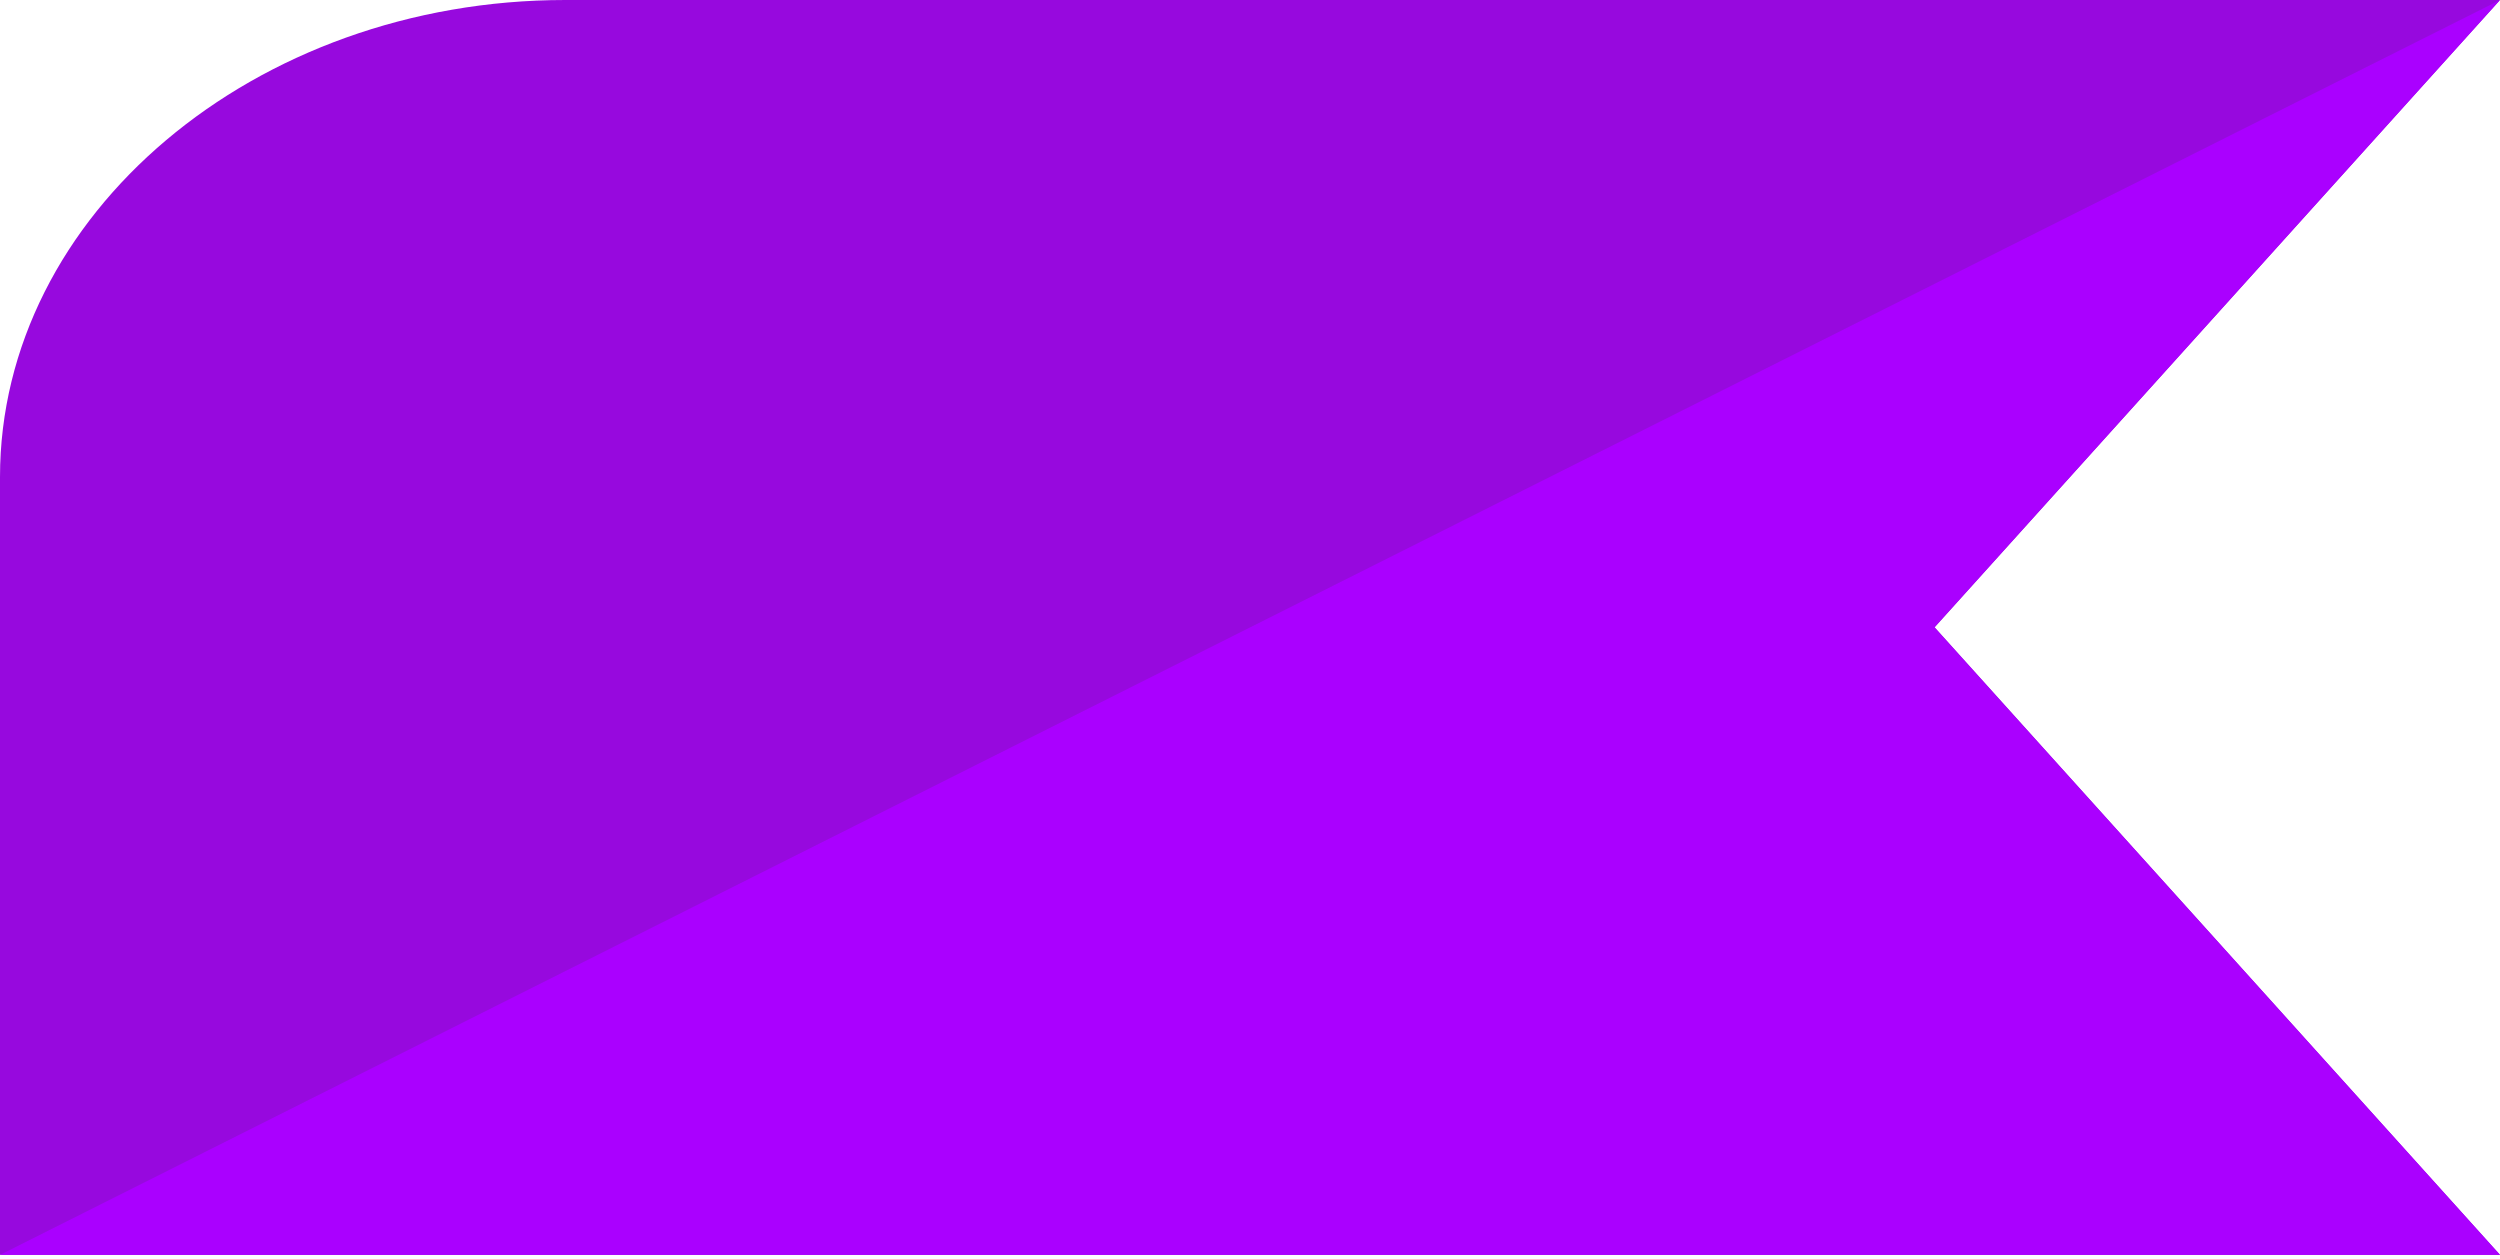
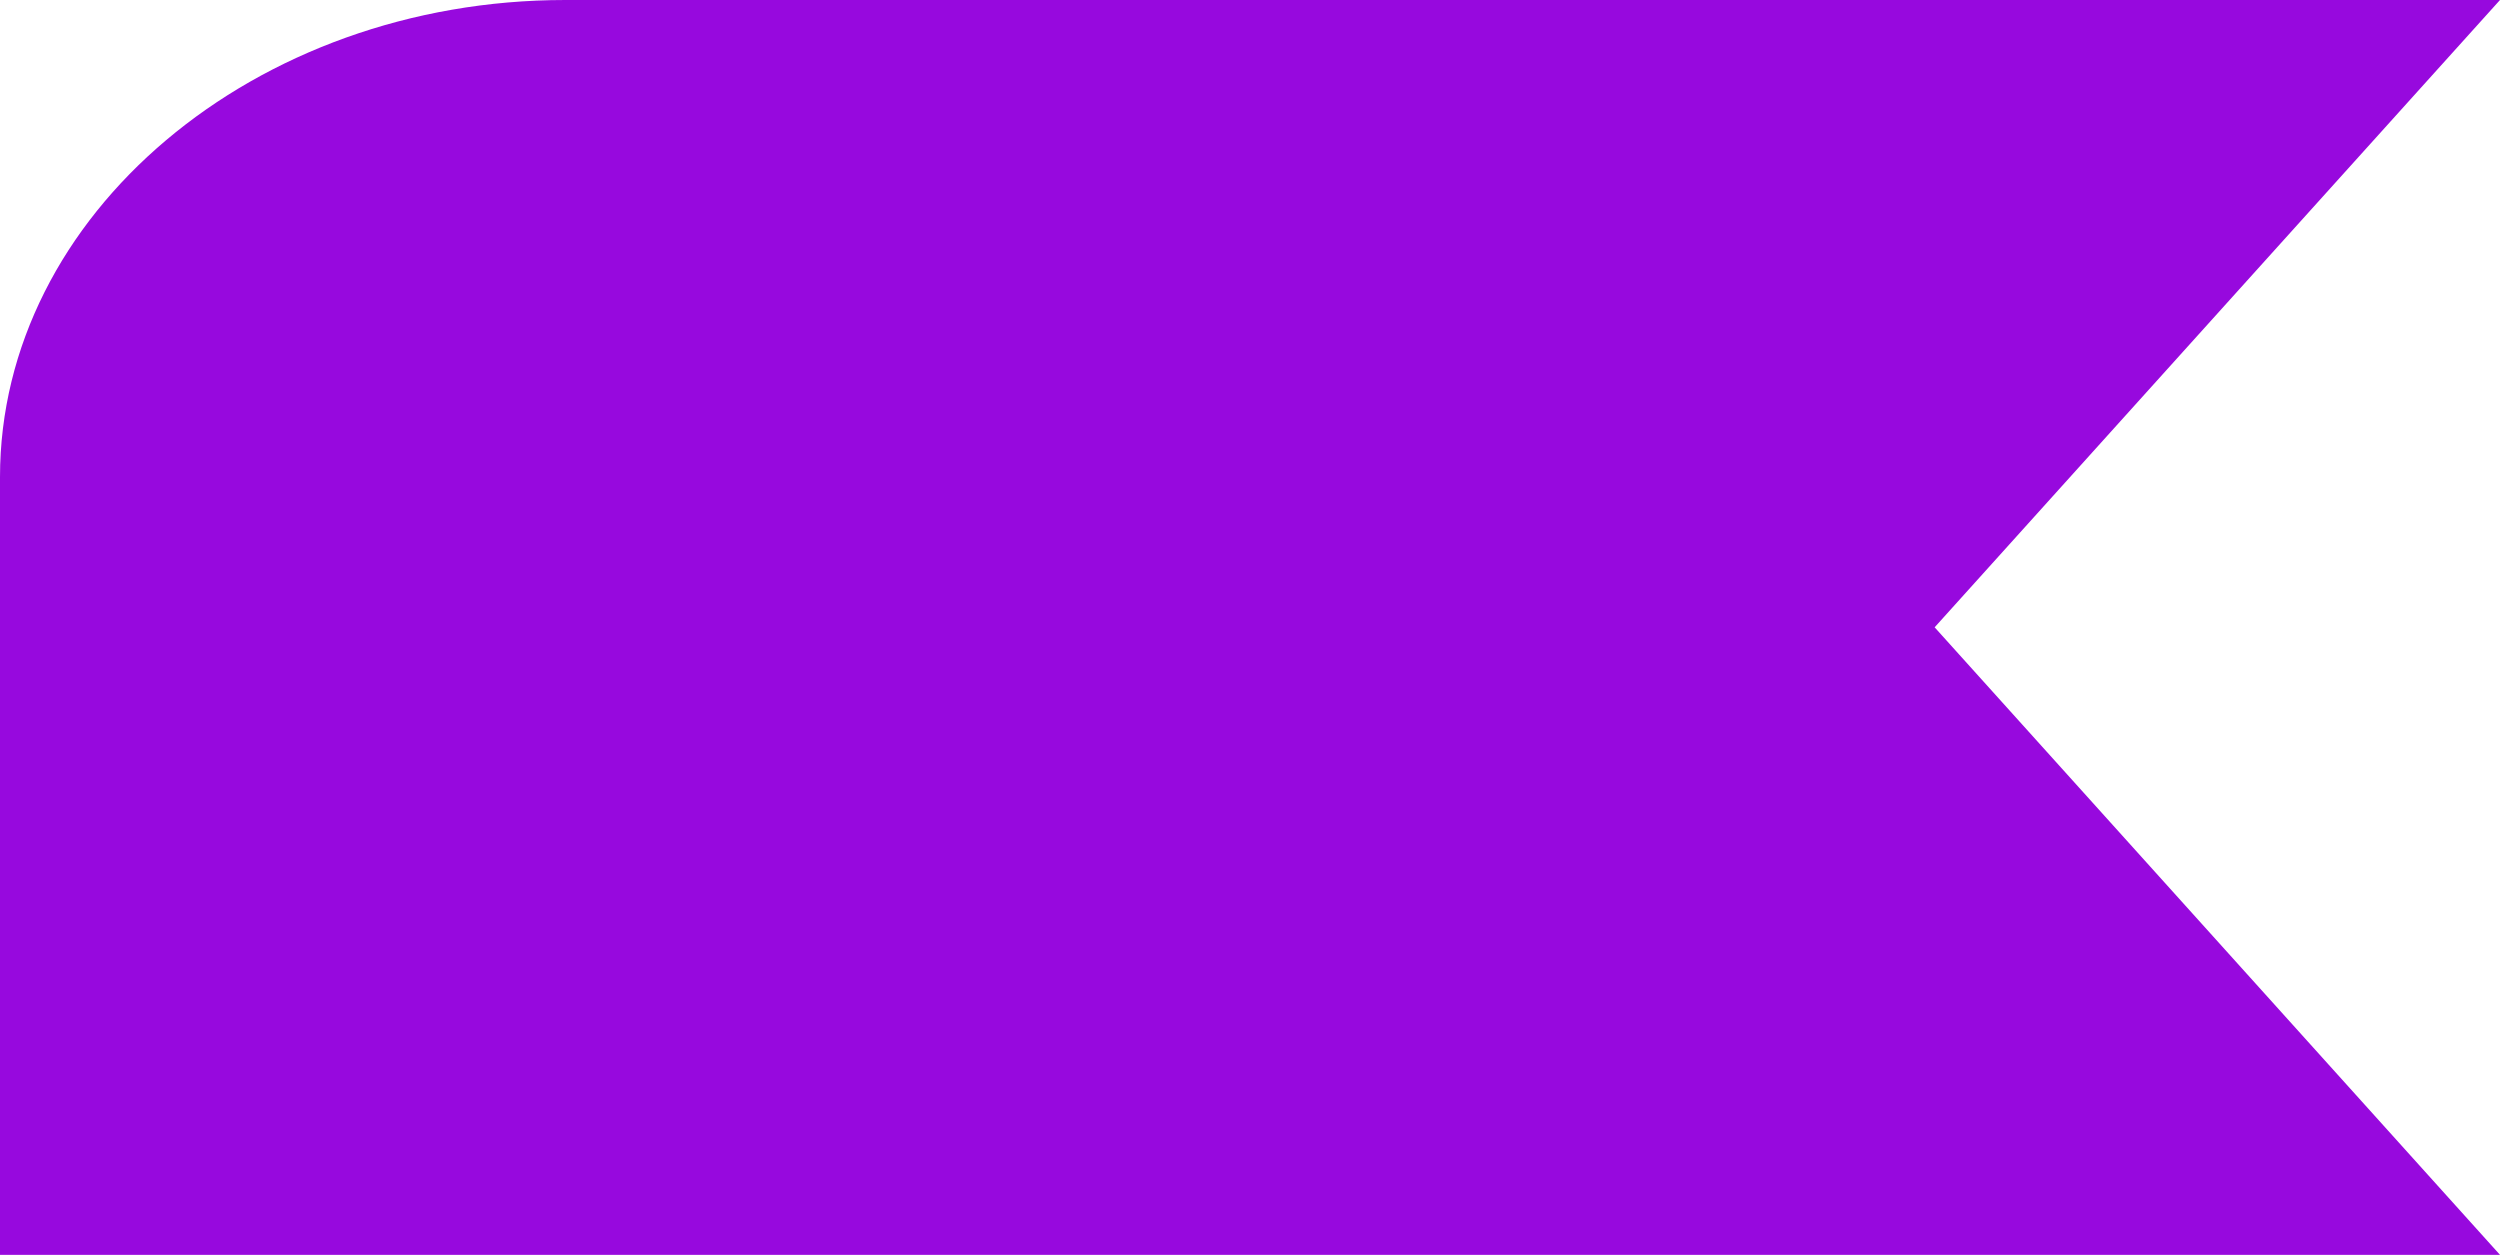
<svg xmlns="http://www.w3.org/2000/svg" width="141" height="71" viewBox="0 0 141 71" fill="none">
  <g id="Group">
    <path id="Vector" d="M109.098 0H31.886C14.354 0 0 12.114 0 26.911V70.774H141L109.114 35.38L141 0H109.114H109.098Z" fill="#9709DE" />
-     <path id="Vector_2" d="M0 70.774L141 0L109.098 35.38L141 70.774H0Z" fill="#AA00FF" />
  </g>
</svg>